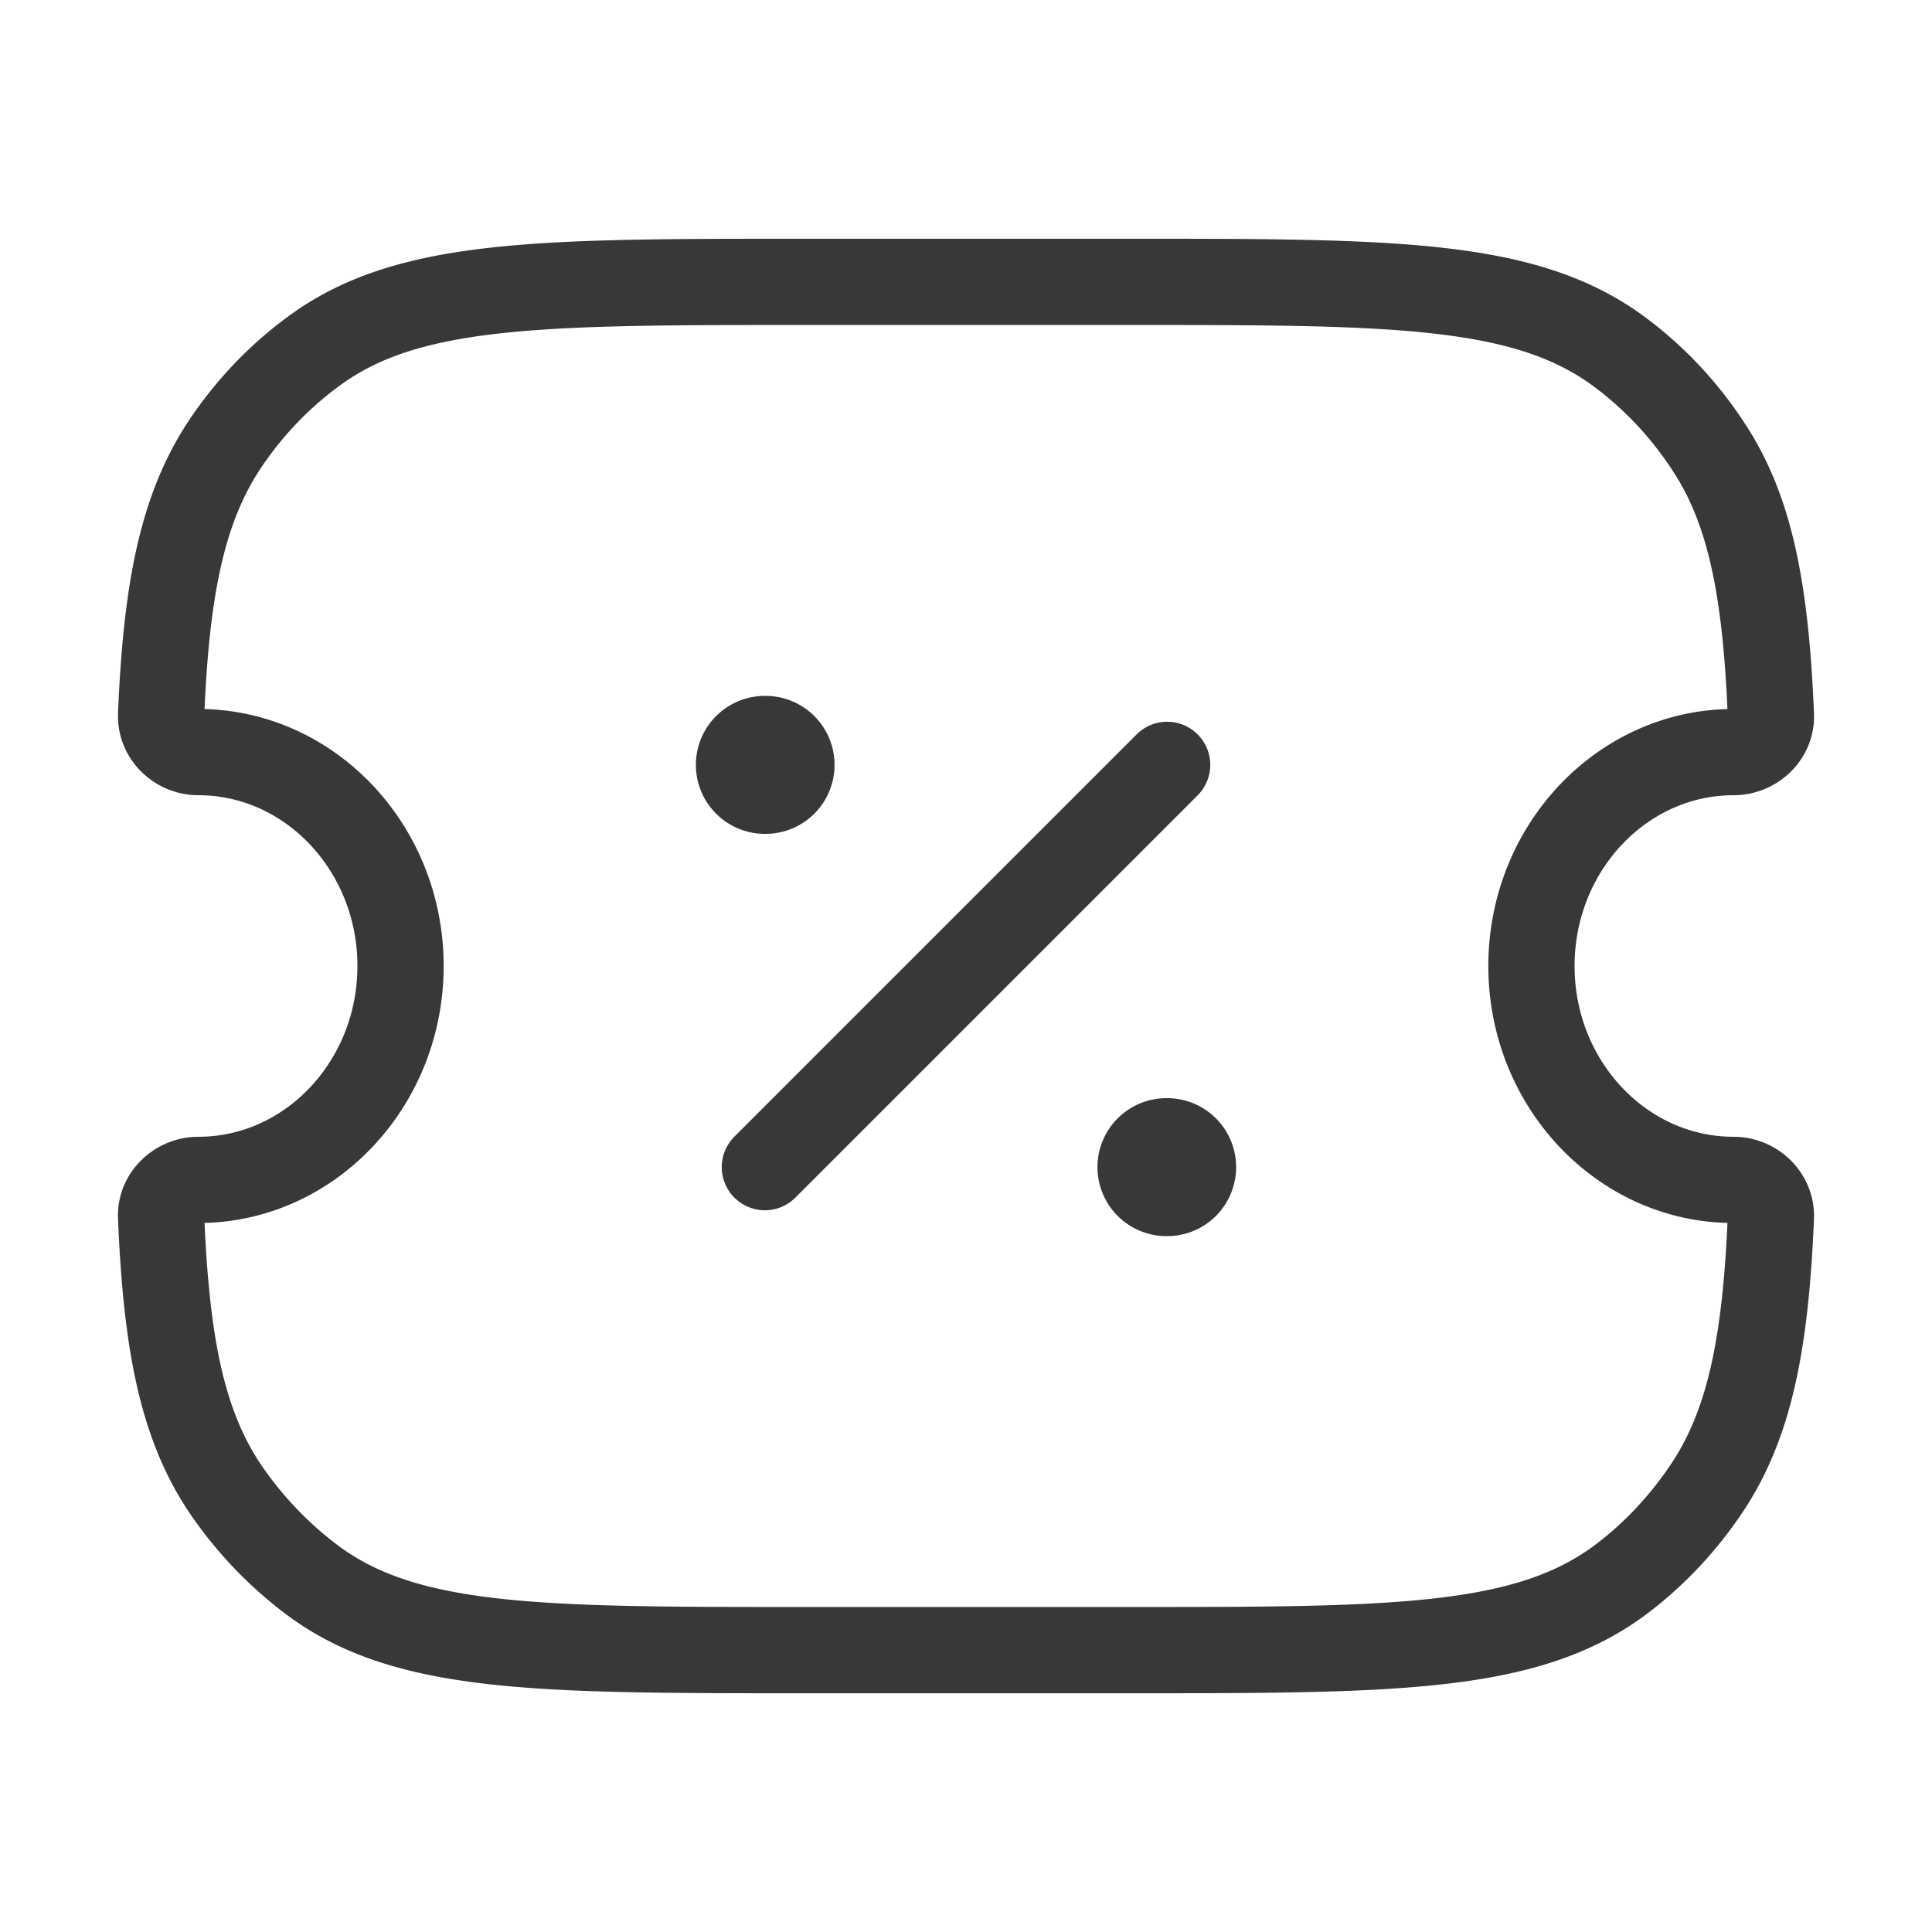
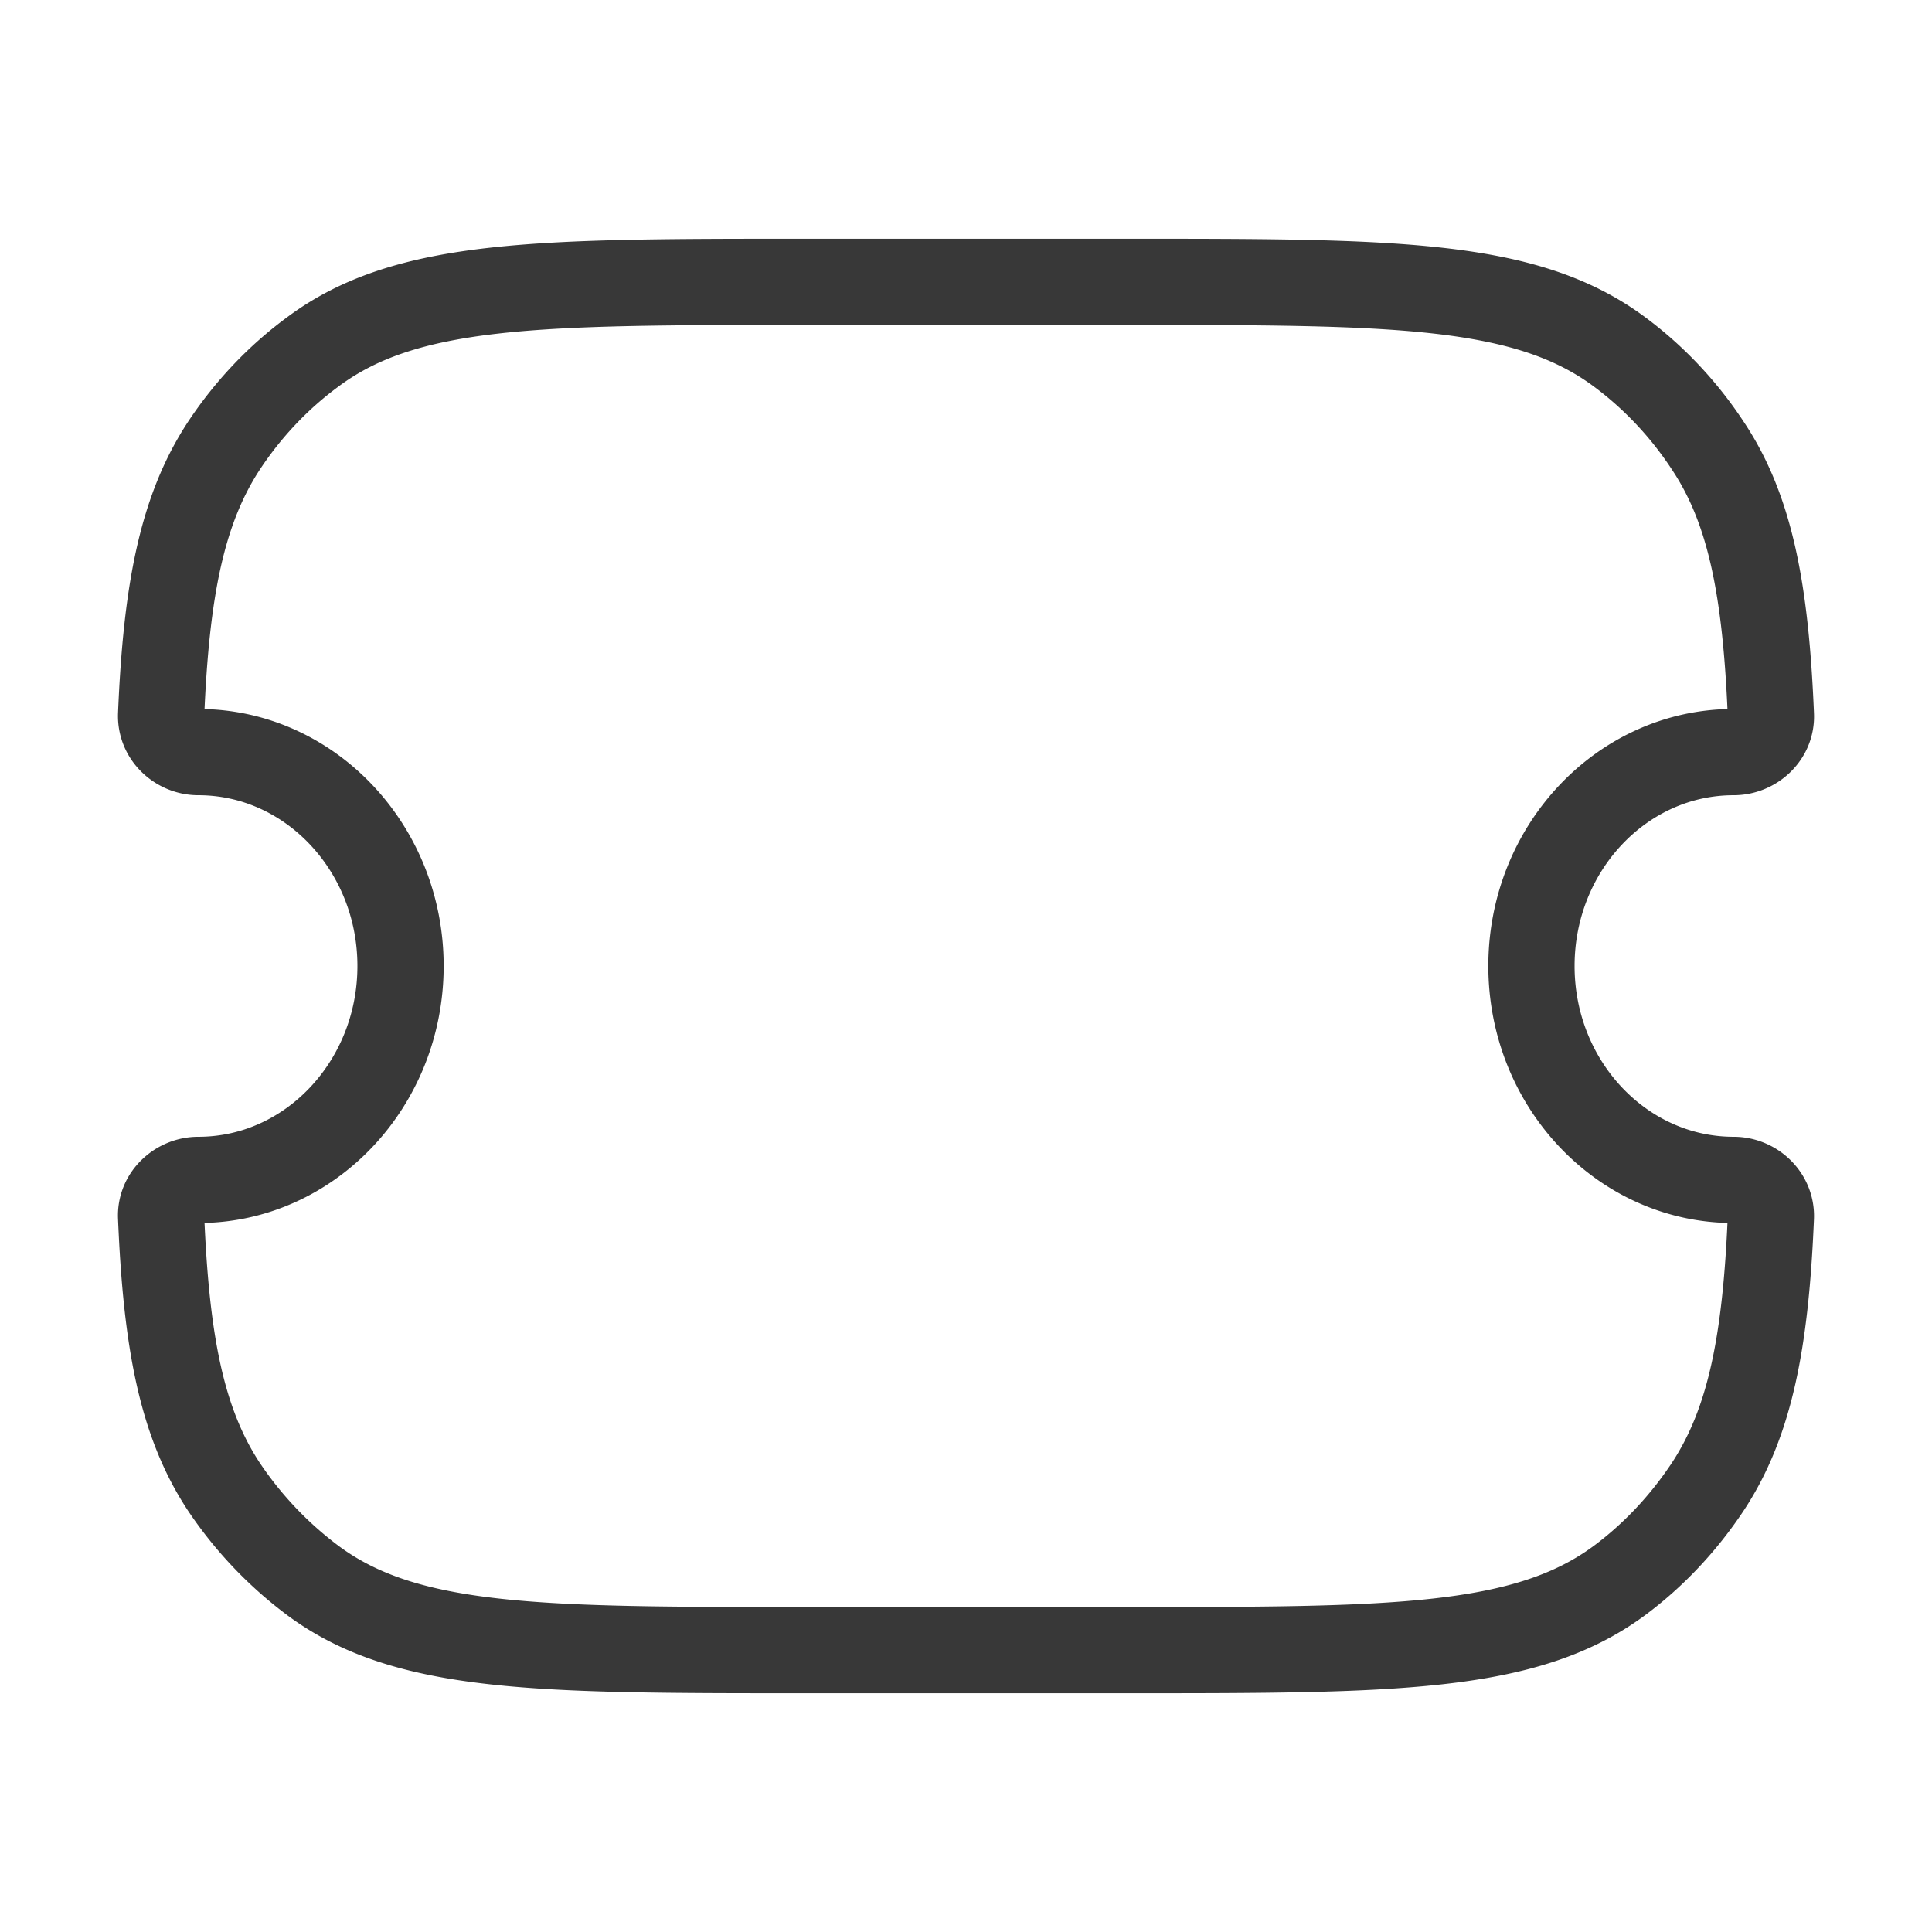
<svg xmlns="http://www.w3.org/2000/svg" viewBox="0 0 56 56" fill="none">
  <path d="M5.75 21.8c-.58 0-1.1-.47-1.08-1.08.15-3.6.6-5.94 1.82-7.8.7-1.06 1.58-1.99 2.59-2.73 2.72-2.02 6.56-2.02 14.24-2.02h9.36c7.68 0 11.52 0 14.25 2.02 1 .74 1.88 1.67 2.58 2.74 1.23 1.85 1.67 4.19 1.82 7.79.03.61-.5 1.08-1.08 1.08-3.23 0-5.86 2.78-5.86 6.2 0 3.42 2.63 6.2 5.86 6.2.58 0 1.1.47 1.08 1.08-.15 3.6-.6 5.94-1.82 7.8-.7 1.06-1.58 2-2.58 2.74-2.73 2.01-6.57 2.01-14.25 2.01h-9.36c-7.68 0-11.52 0-14.24-2.01a11.12 11.12 0 0 1-2.6-2.74c-1.22-1.86-1.66-4.2-1.81-7.8-.03-.61.5-1.08 1.08-1.08 3.23 0 5.86-2.78 5.86-6.2 0-3.42-2.63-6.2-5.86-6.2Z" stroke="#383838" stroke-width="2.5" stroke-linejoin="round" />
-   <path d="m22.17 33.83 11.66-11.66" stroke="#383838" stroke-width="2.5" stroke-linecap="round" stroke-linejoin="round" />
-   <path d="M22.17 22.17h.02m11.62 11.66h.02" stroke="#383838" stroke-width="4" stroke-linecap="round" stroke-linejoin="round" />
</svg>